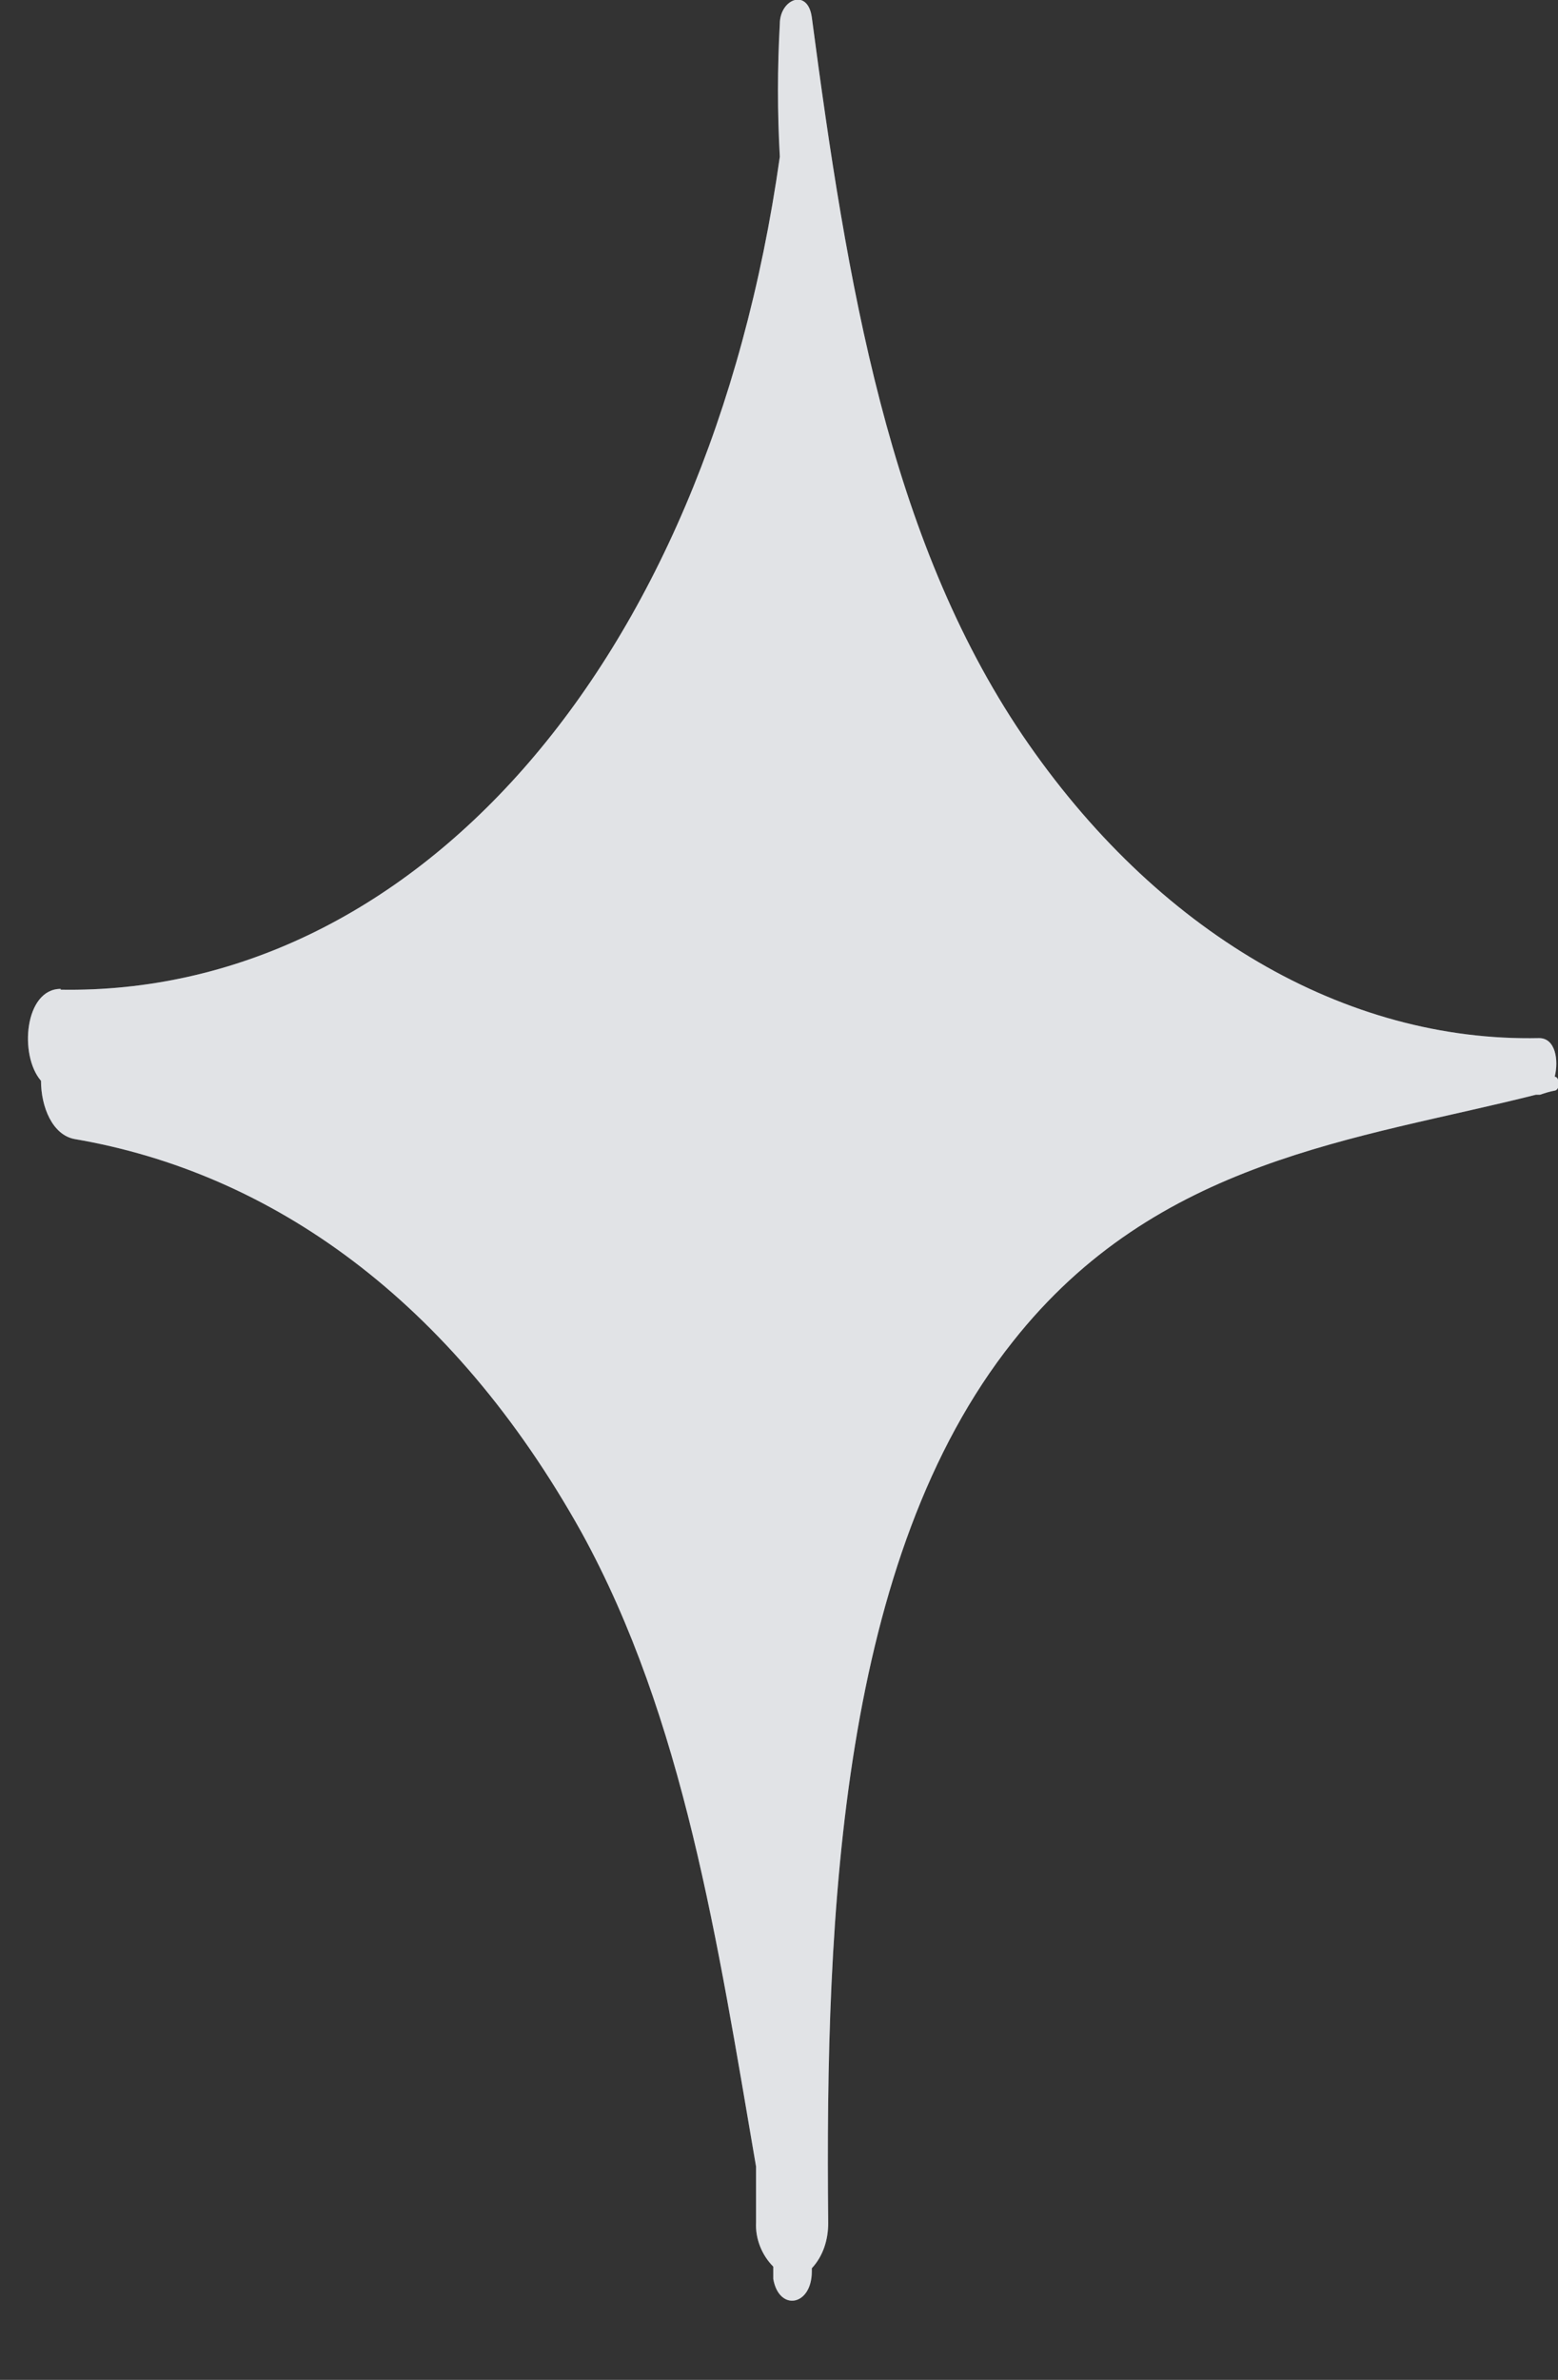
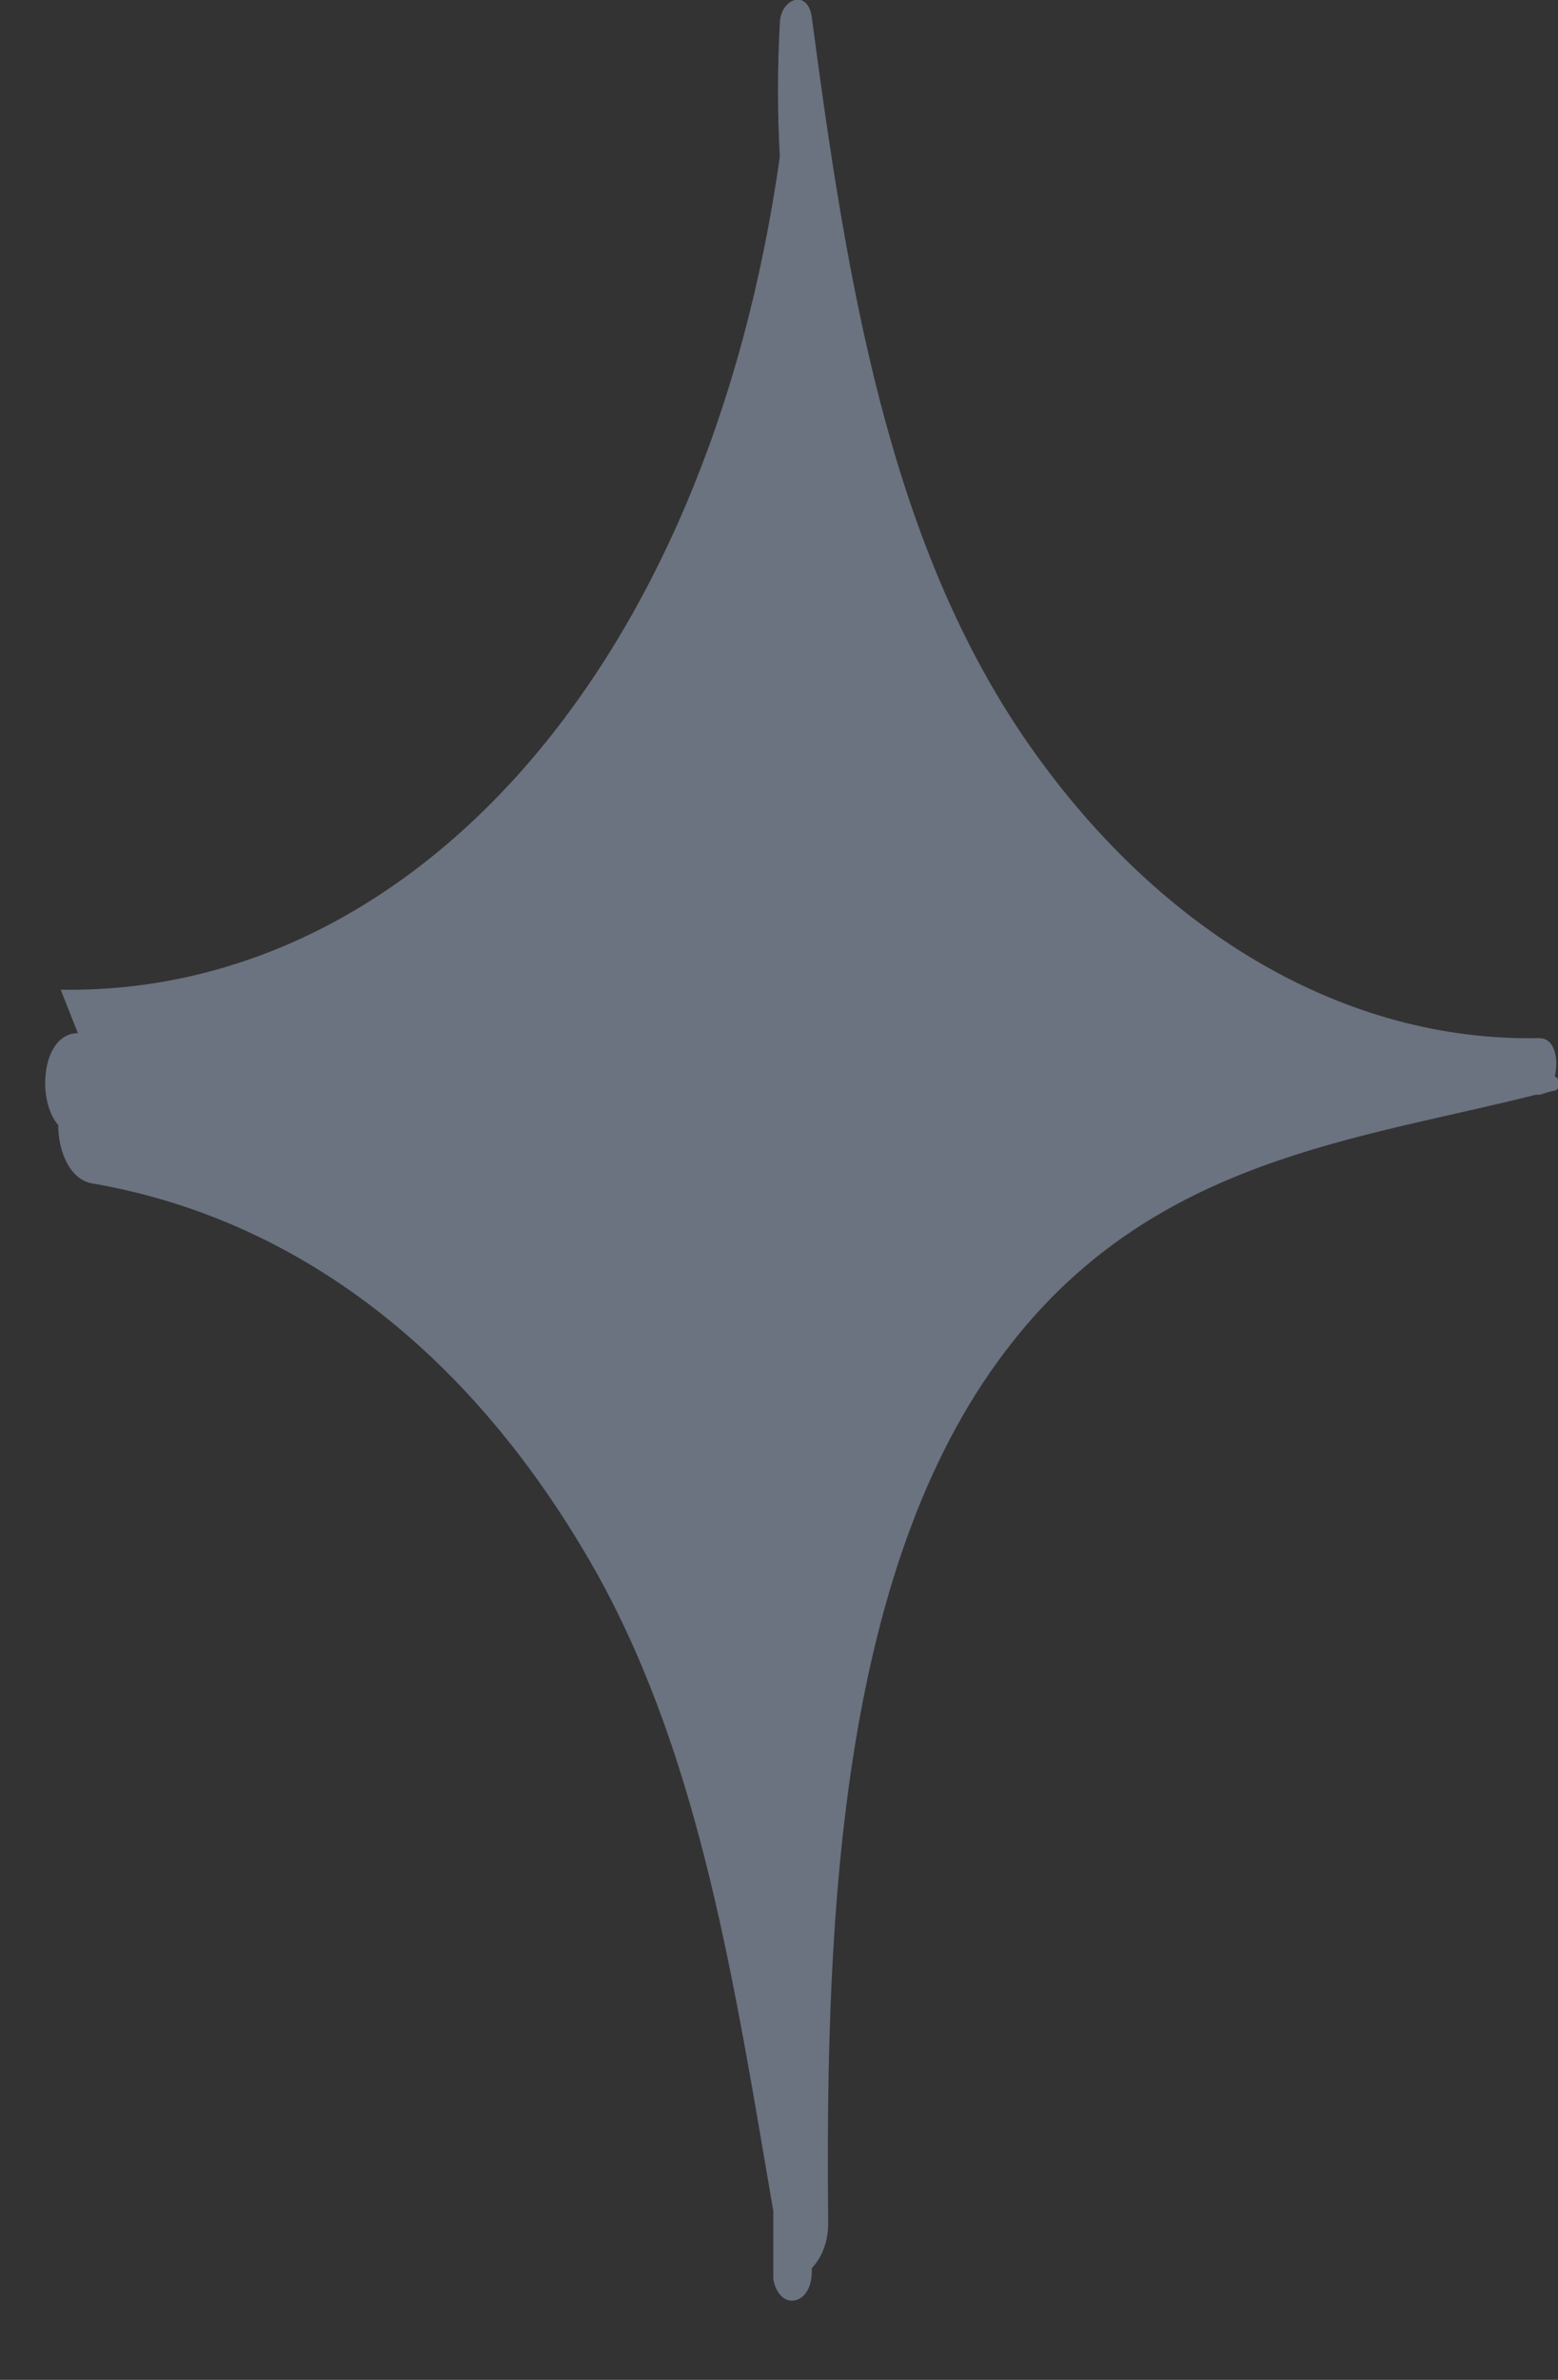
<svg xmlns="http://www.w3.org/2000/svg" id="Calque_1" version="1.1" viewBox="0 0 19 29">
  <rect x="0" y="0" width="19" height="29" fill="#333333" stroke="none" />
  <defs>
    <style>
      .st0 {
        fill: #6b7280;
      }

      .st1 {
        fill: #fff;
        fill-opacity: .8;
      }
    </style>
  </defs>
-   <path class="st0" d="M.74,12.06c4.23.07,7.88-3.85,8.77-10.15-.03-.54-.03-1.08,0-1.62,0-.3.34-.44.39-.08.43,3.25.94,6.34,2.57,8.75,1.63,2.4,3.94,3.74,6.3,3.69.2,0,.24.27.19.47.06,0,.07.16,0,.17-.06.01-.12.03-.18.05h-.05c-2.18.55-4.62.78-6.38,3.01-2.09,2.63-2.29,6.91-2.25,10.74,0,.2-.06.4-.2.55v.04c0,.42-.4.49-.47.09v-.15c-.14-.14-.22-.34-.21-.54v-.68c-.47-2.74-.88-5.46-2.13-7.73-1.58-2.83-3.78-4.38-6.18-4.79-.27-.05-.41-.39-.41-.71-.27-.31-.2-1.12.24-1.12Z" />
-   <path class="st1" d="M.74,12.06c4.23.07,7.88-3.85,8.77-10.15-.03-.54-.03-1.08,0-1.62,0-.3.34-.44.39-.08.43,3.25.94,6.34,2.57,8.75,1.63,2.4,3.94,3.74,6.3,3.69.2,0,.24.27.19.47.06,0,.07.16,0,.17-.06.01-.12.03-.18.05h-.05c-2.18.55-4.62.78-6.38,3.01-2.09,2.63-2.29,6.91-2.25,10.74,0,.2-.06.4-.2.55v.04c0,.42-.4.49-.47.09v-.15c-.14-.14-.22-.34-.21-.54v-.68c-.47-2.74-.88-5.46-2.13-7.73-1.58-2.83-3.78-4.38-6.18-4.79-.27-.05-.41-.39-.41-.71-.27-.31-.2-1.12.24-1.12Z" />
+   <path class="st0" d="M.74,12.06c4.23.07,7.88-3.85,8.77-10.15-.03-.54-.03-1.08,0-1.62,0-.3.34-.44.39-.08.43,3.25.94,6.34,2.57,8.75,1.63,2.4,3.94,3.74,6.3,3.69.2,0,.24.27.19.47.06,0,.07.16,0,.17-.06.01-.12.03-.18.05h-.05c-2.18.55-4.62.78-6.38,3.01-2.09,2.63-2.29,6.91-2.25,10.74,0,.2-.06.4-.2.55v.04c0,.42-.4.49-.47.09v-.15v-.68c-.47-2.74-.88-5.46-2.13-7.73-1.58-2.83-3.78-4.38-6.18-4.79-.27-.05-.41-.39-.41-.71-.27-.31-.2-1.12.24-1.12Z" />
</svg>